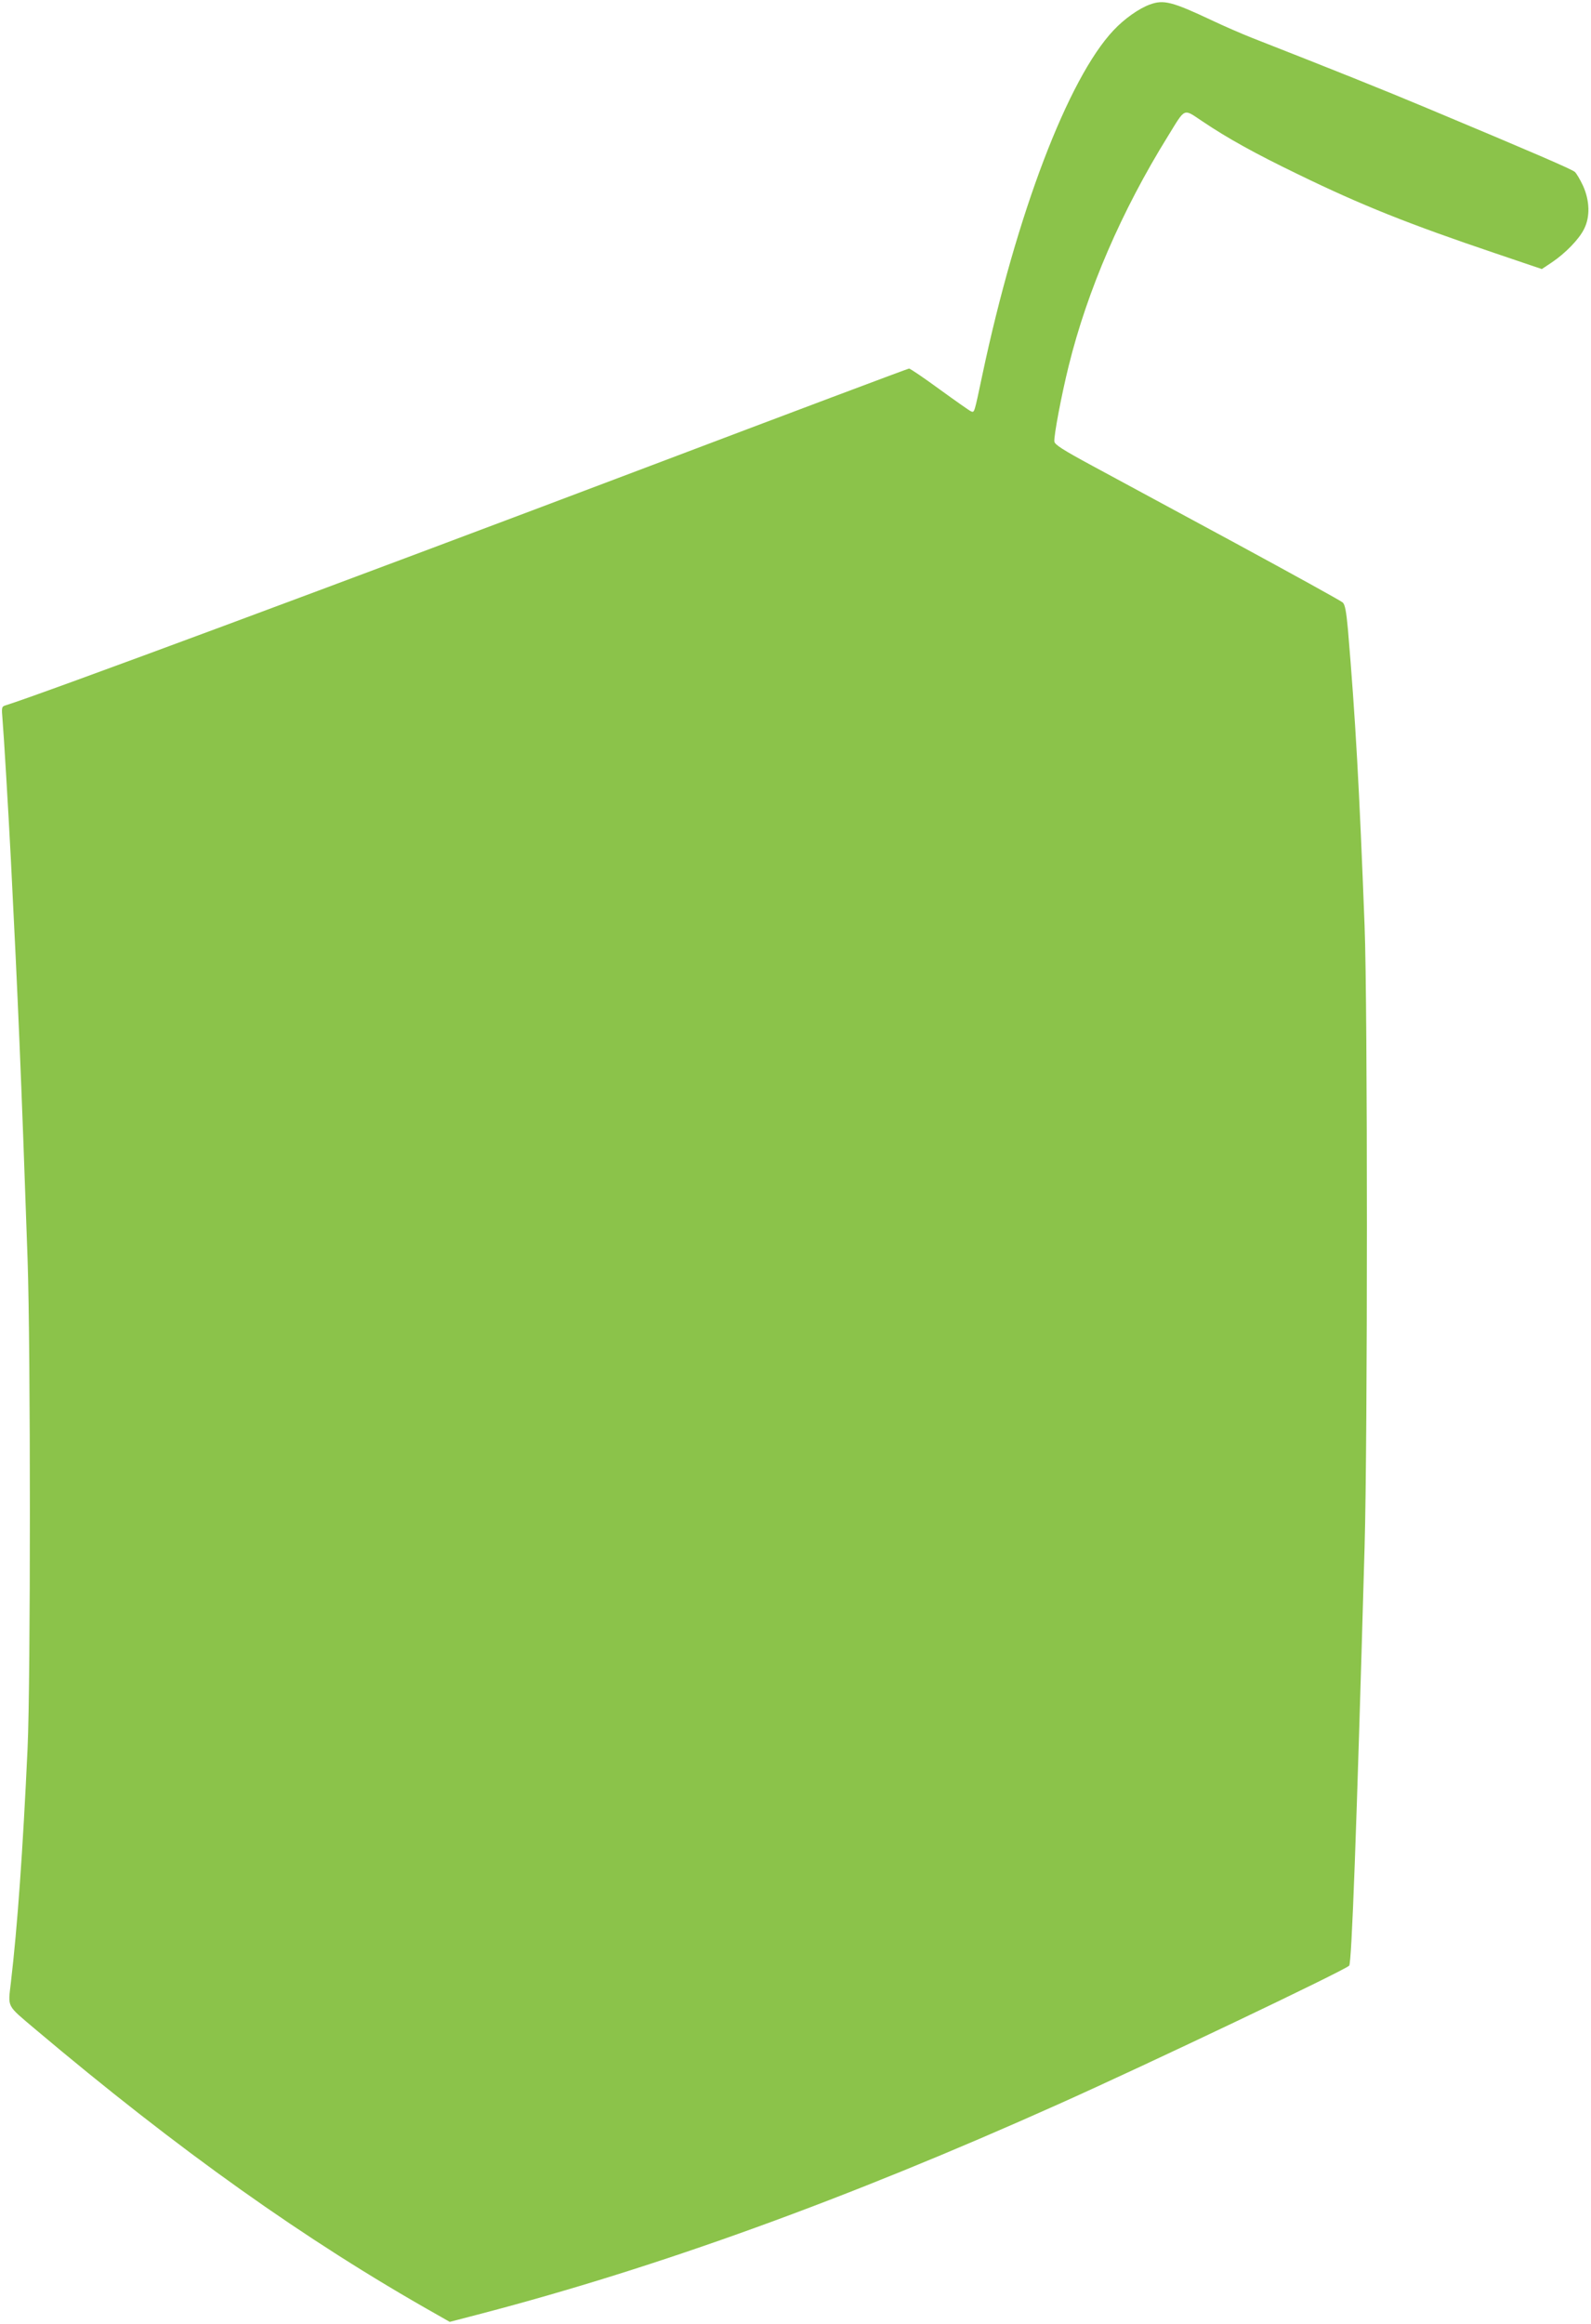
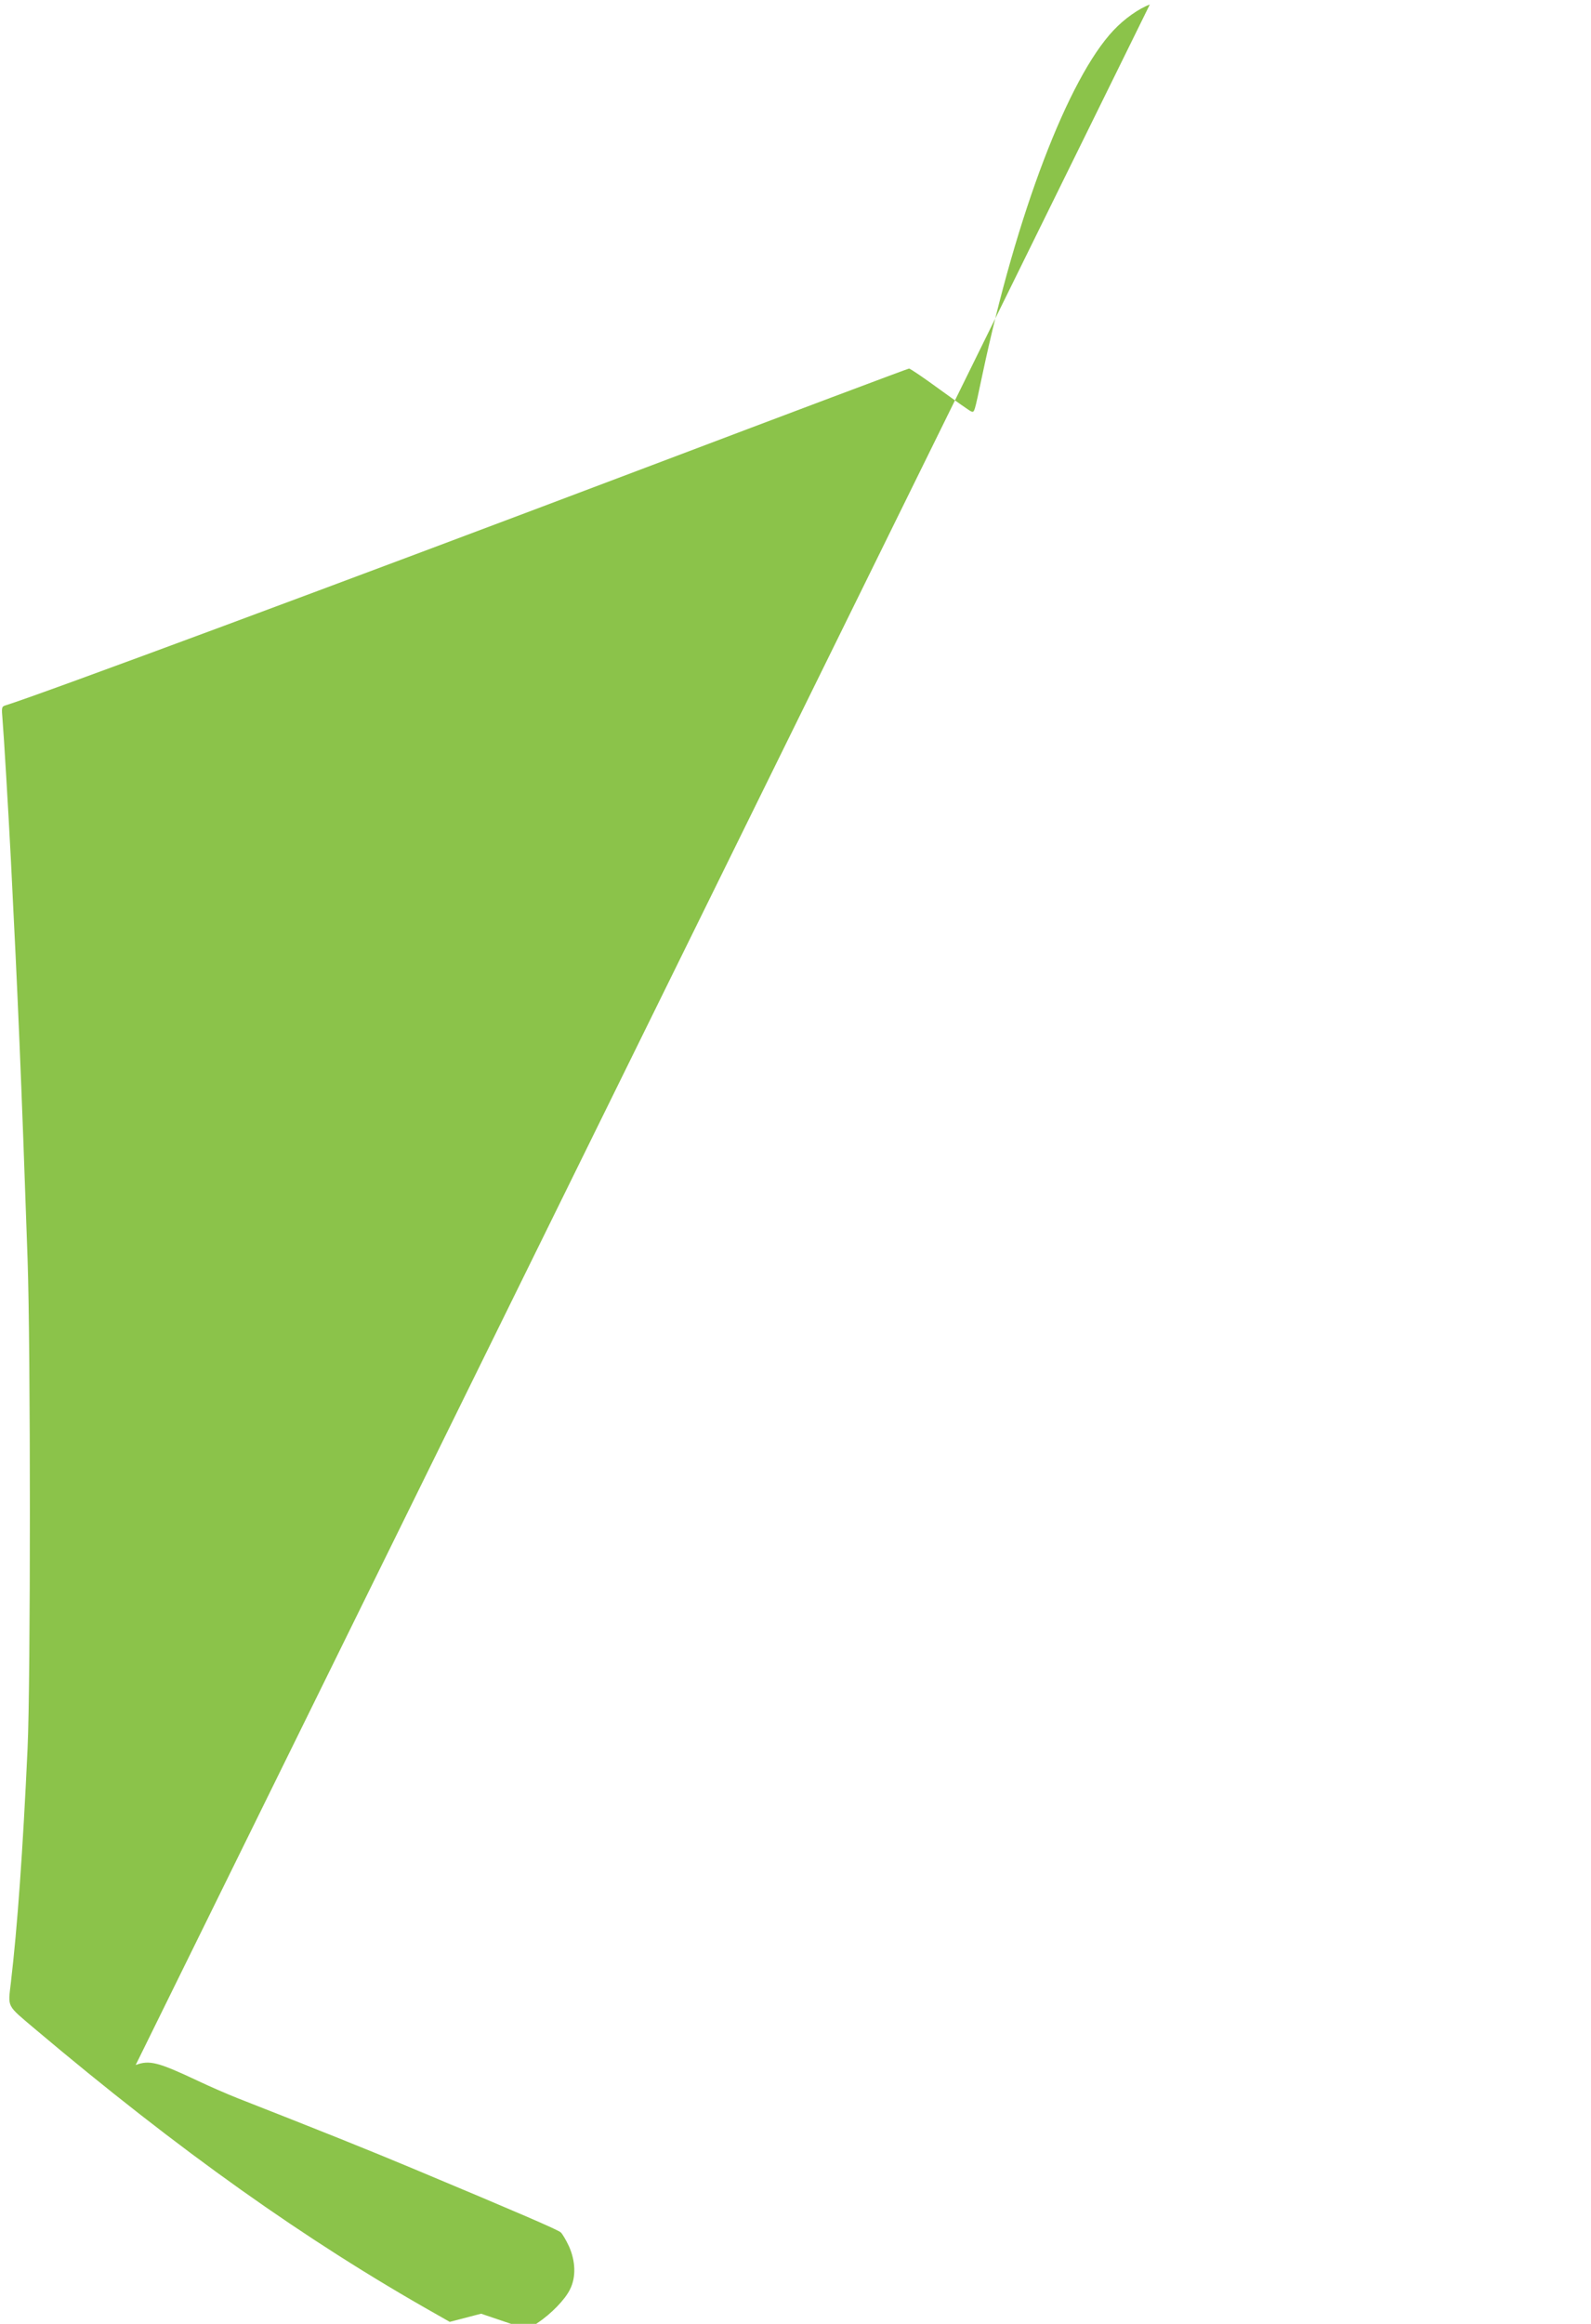
<svg xmlns="http://www.w3.org/2000/svg" version="1.0" width="877pt" height="1280pt" viewBox="0 0 877 1280" preserveAspectRatio="xMidYMid meet">
  <g transform="translate(0,1280) scale(0.1,-0.1)" fill="#8bc34a" stroke="none">
-     <path d="M6338 12775 c-60 -22 -140 -78 -200 -142 -250 -265 -535 -1011 -723 -1898 -45 -212 -43 -208 -62 -201 -8 3 -86 58 -173 121 -86 63 -163 115 -169 115 -6 0 -660 -246 -1453 -546 -1666 -630 -3347 -1254 -3527 -1309 -22 -7 -23 -10 -17 -79 7 -82 31 -482 46 -771 39 -768 57 -1188 92 -2200 17 -493 17 -2329 0 -2695 -26 -563 -56 -985 -92 -1290 -16 -140 -26 -121 132 -255 796 -671 1491 -1165 2215 -1573 l72 -41 173 45 c978 256 2012 630 3178 1152 501 224 1580 738 1607 765 14 15 40 719 85 2307 17 595 17 2985 0 3420 -29 759 -50 1139 -92 1635 -9 98 -16 134 -28 146 -9 9 -278 157 -597 330 -319 172 -672 363 -785 424 -163 88 -206 116 -208 133 -4 28 39 256 79 417 103 417 292 854 547 1265 98 159 83 153 188 83 141 -95 293 -179 529 -293 349 -170 610 -274 1087 -435 l257 -87 54 36 c75 50 152 129 179 185 34 67 31 156 -6 238 -16 34 -36 68 -45 76 -15 14 -223 104 -816 352 -241 101 -516 211 -965 387 -58 23 -157 66 -220 96 -219 103 -266 115 -342 87z" />
+     <path d="M6338 12775 c-60 -22 -140 -78 -200 -142 -250 -265 -535 -1011 -723 -1898 -45 -212 -43 -208 -62 -201 -8 3 -86 58 -173 121 -86 63 -163 115 -169 115 -6 0 -660 -246 -1453 -546 -1666 -630 -3347 -1254 -3527 -1309 -22 -7 -23 -10 -17 -79 7 -82 31 -482 46 -771 39 -768 57 -1188 92 -2200 17 -493 17 -2329 0 -2695 -26 -563 -56 -985 -92 -1290 -16 -140 -26 -121 132 -255 796 -671 1491 -1165 2215 -1573 l72 -41 173 45 l257 -87 54 36 c75 50 152 129 179 185 34 67 31 156 -6 238 -16 34 -36 68 -45 76 -15 14 -223 104 -816 352 -241 101 -516 211 -965 387 -58 23 -157 66 -220 96 -219 103 -266 115 -342 87z" />
  </g>
</svg>